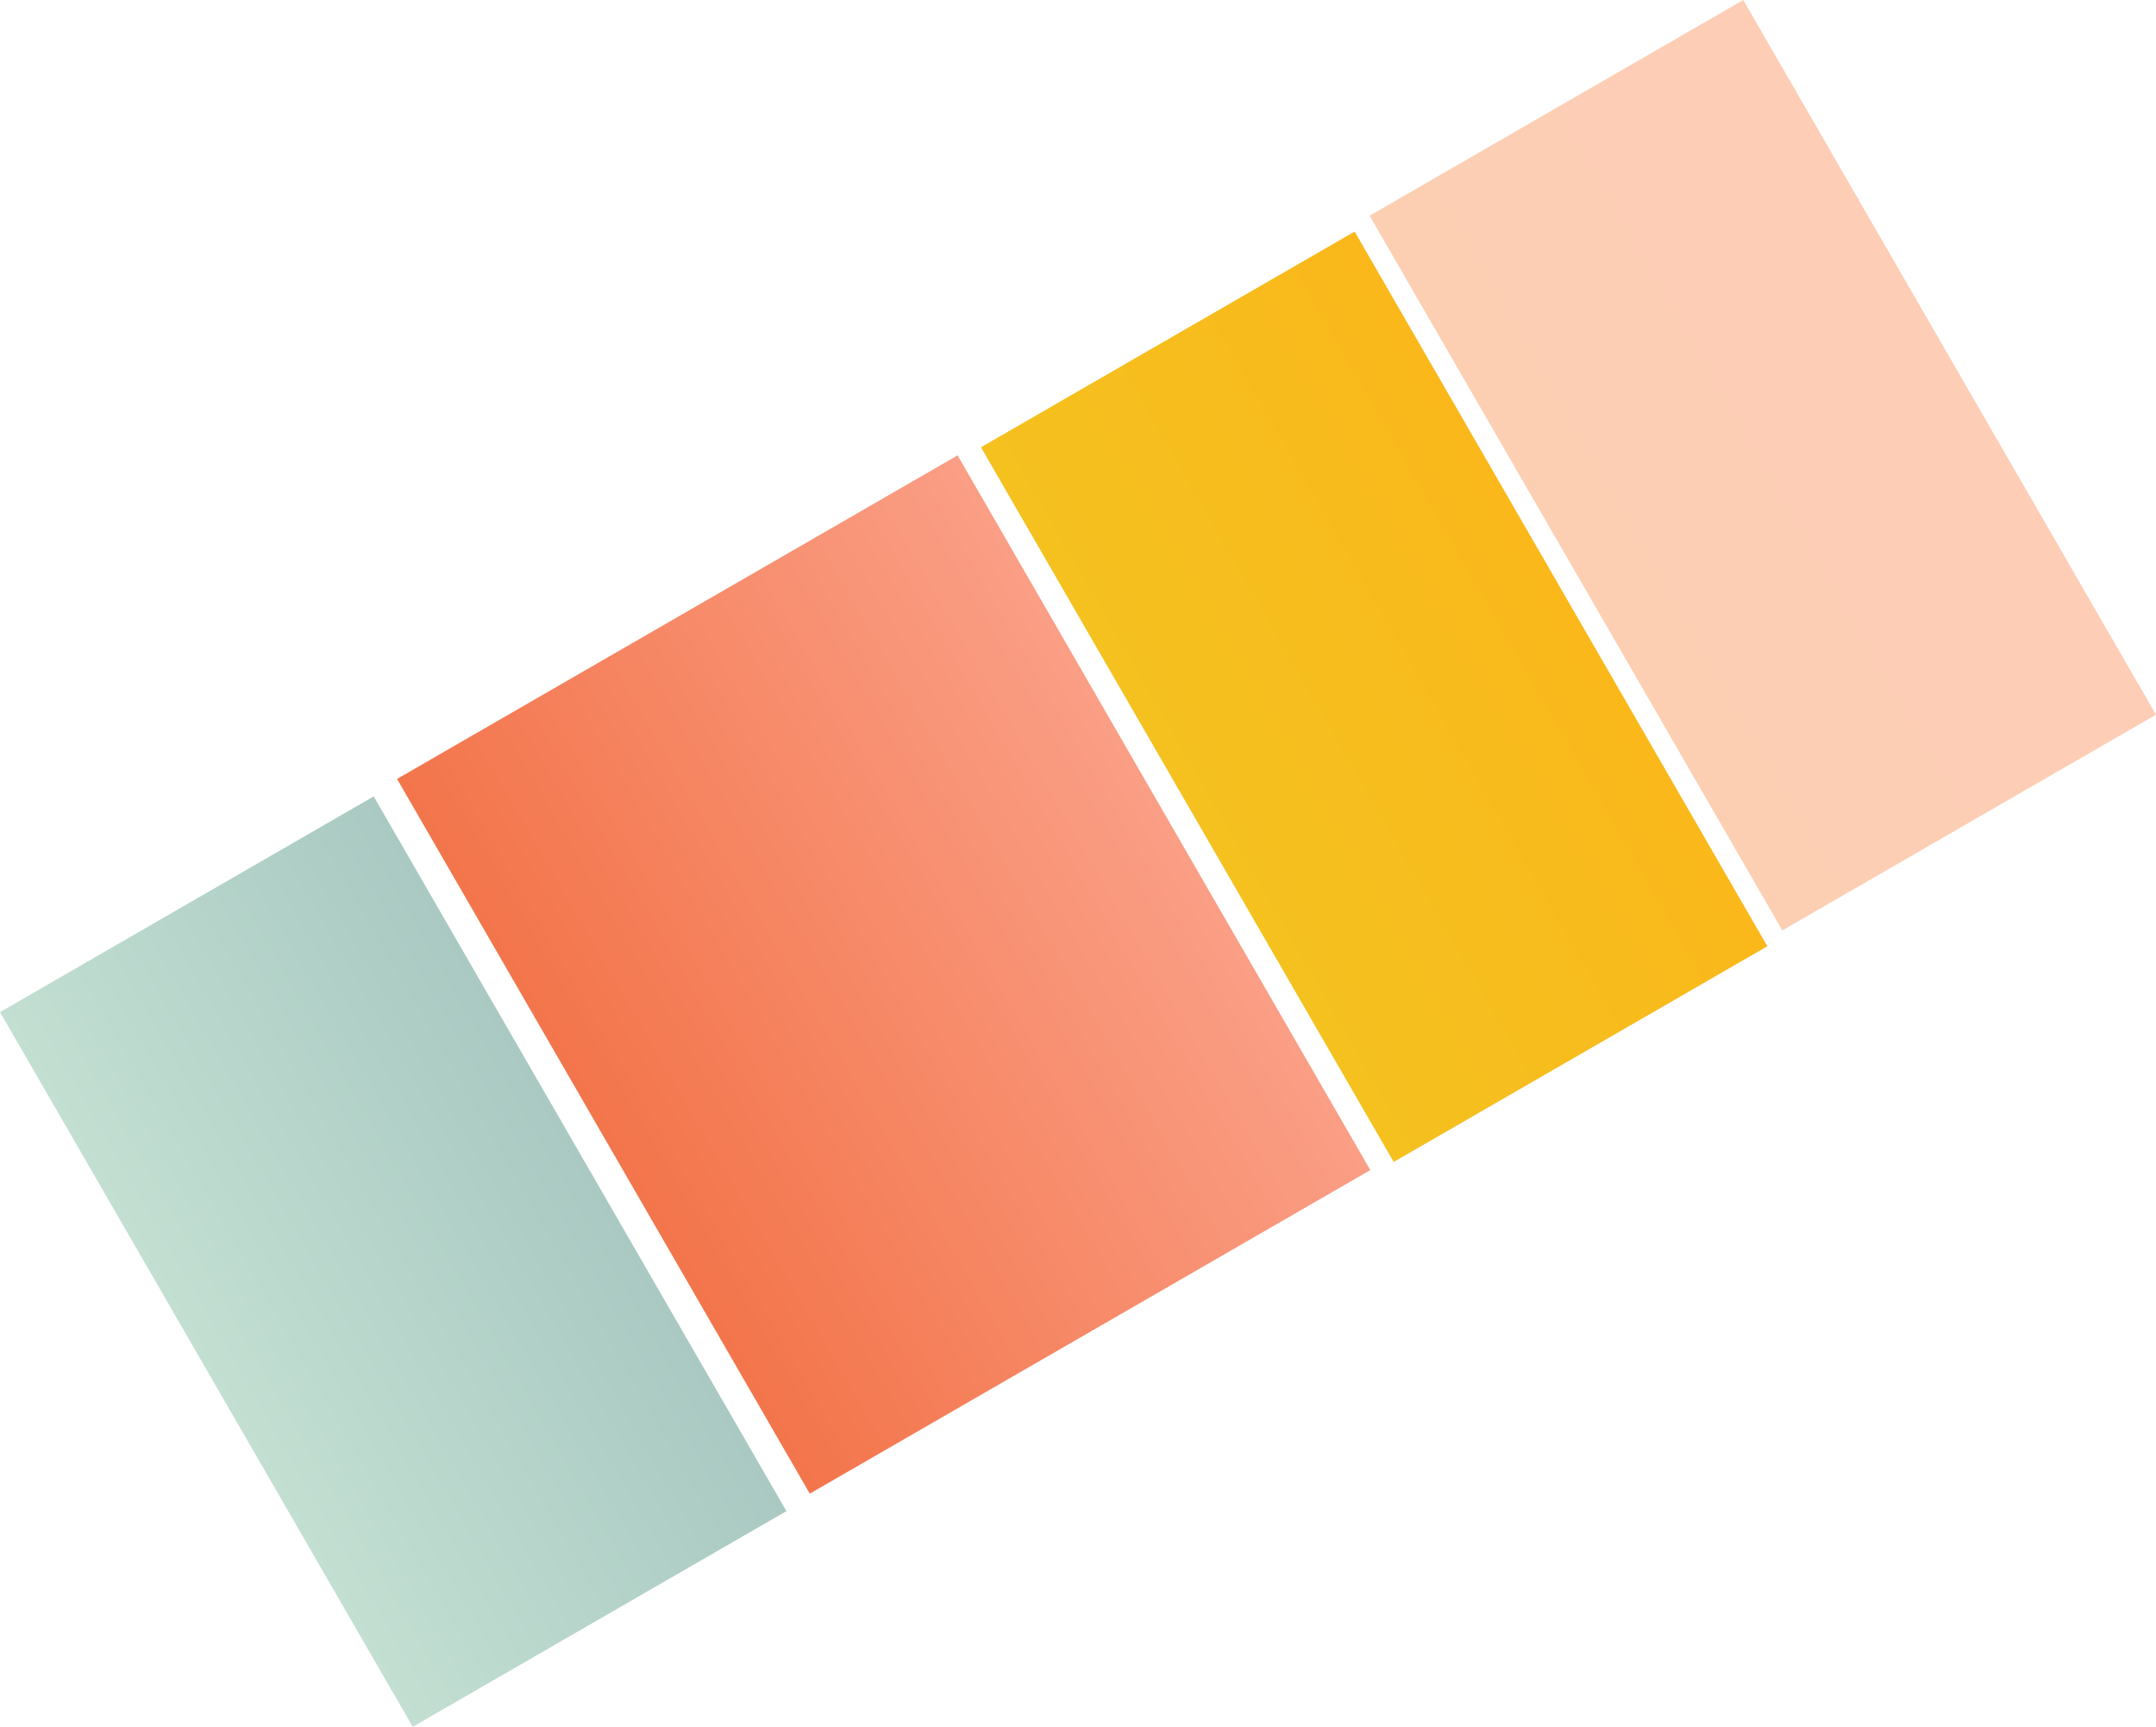
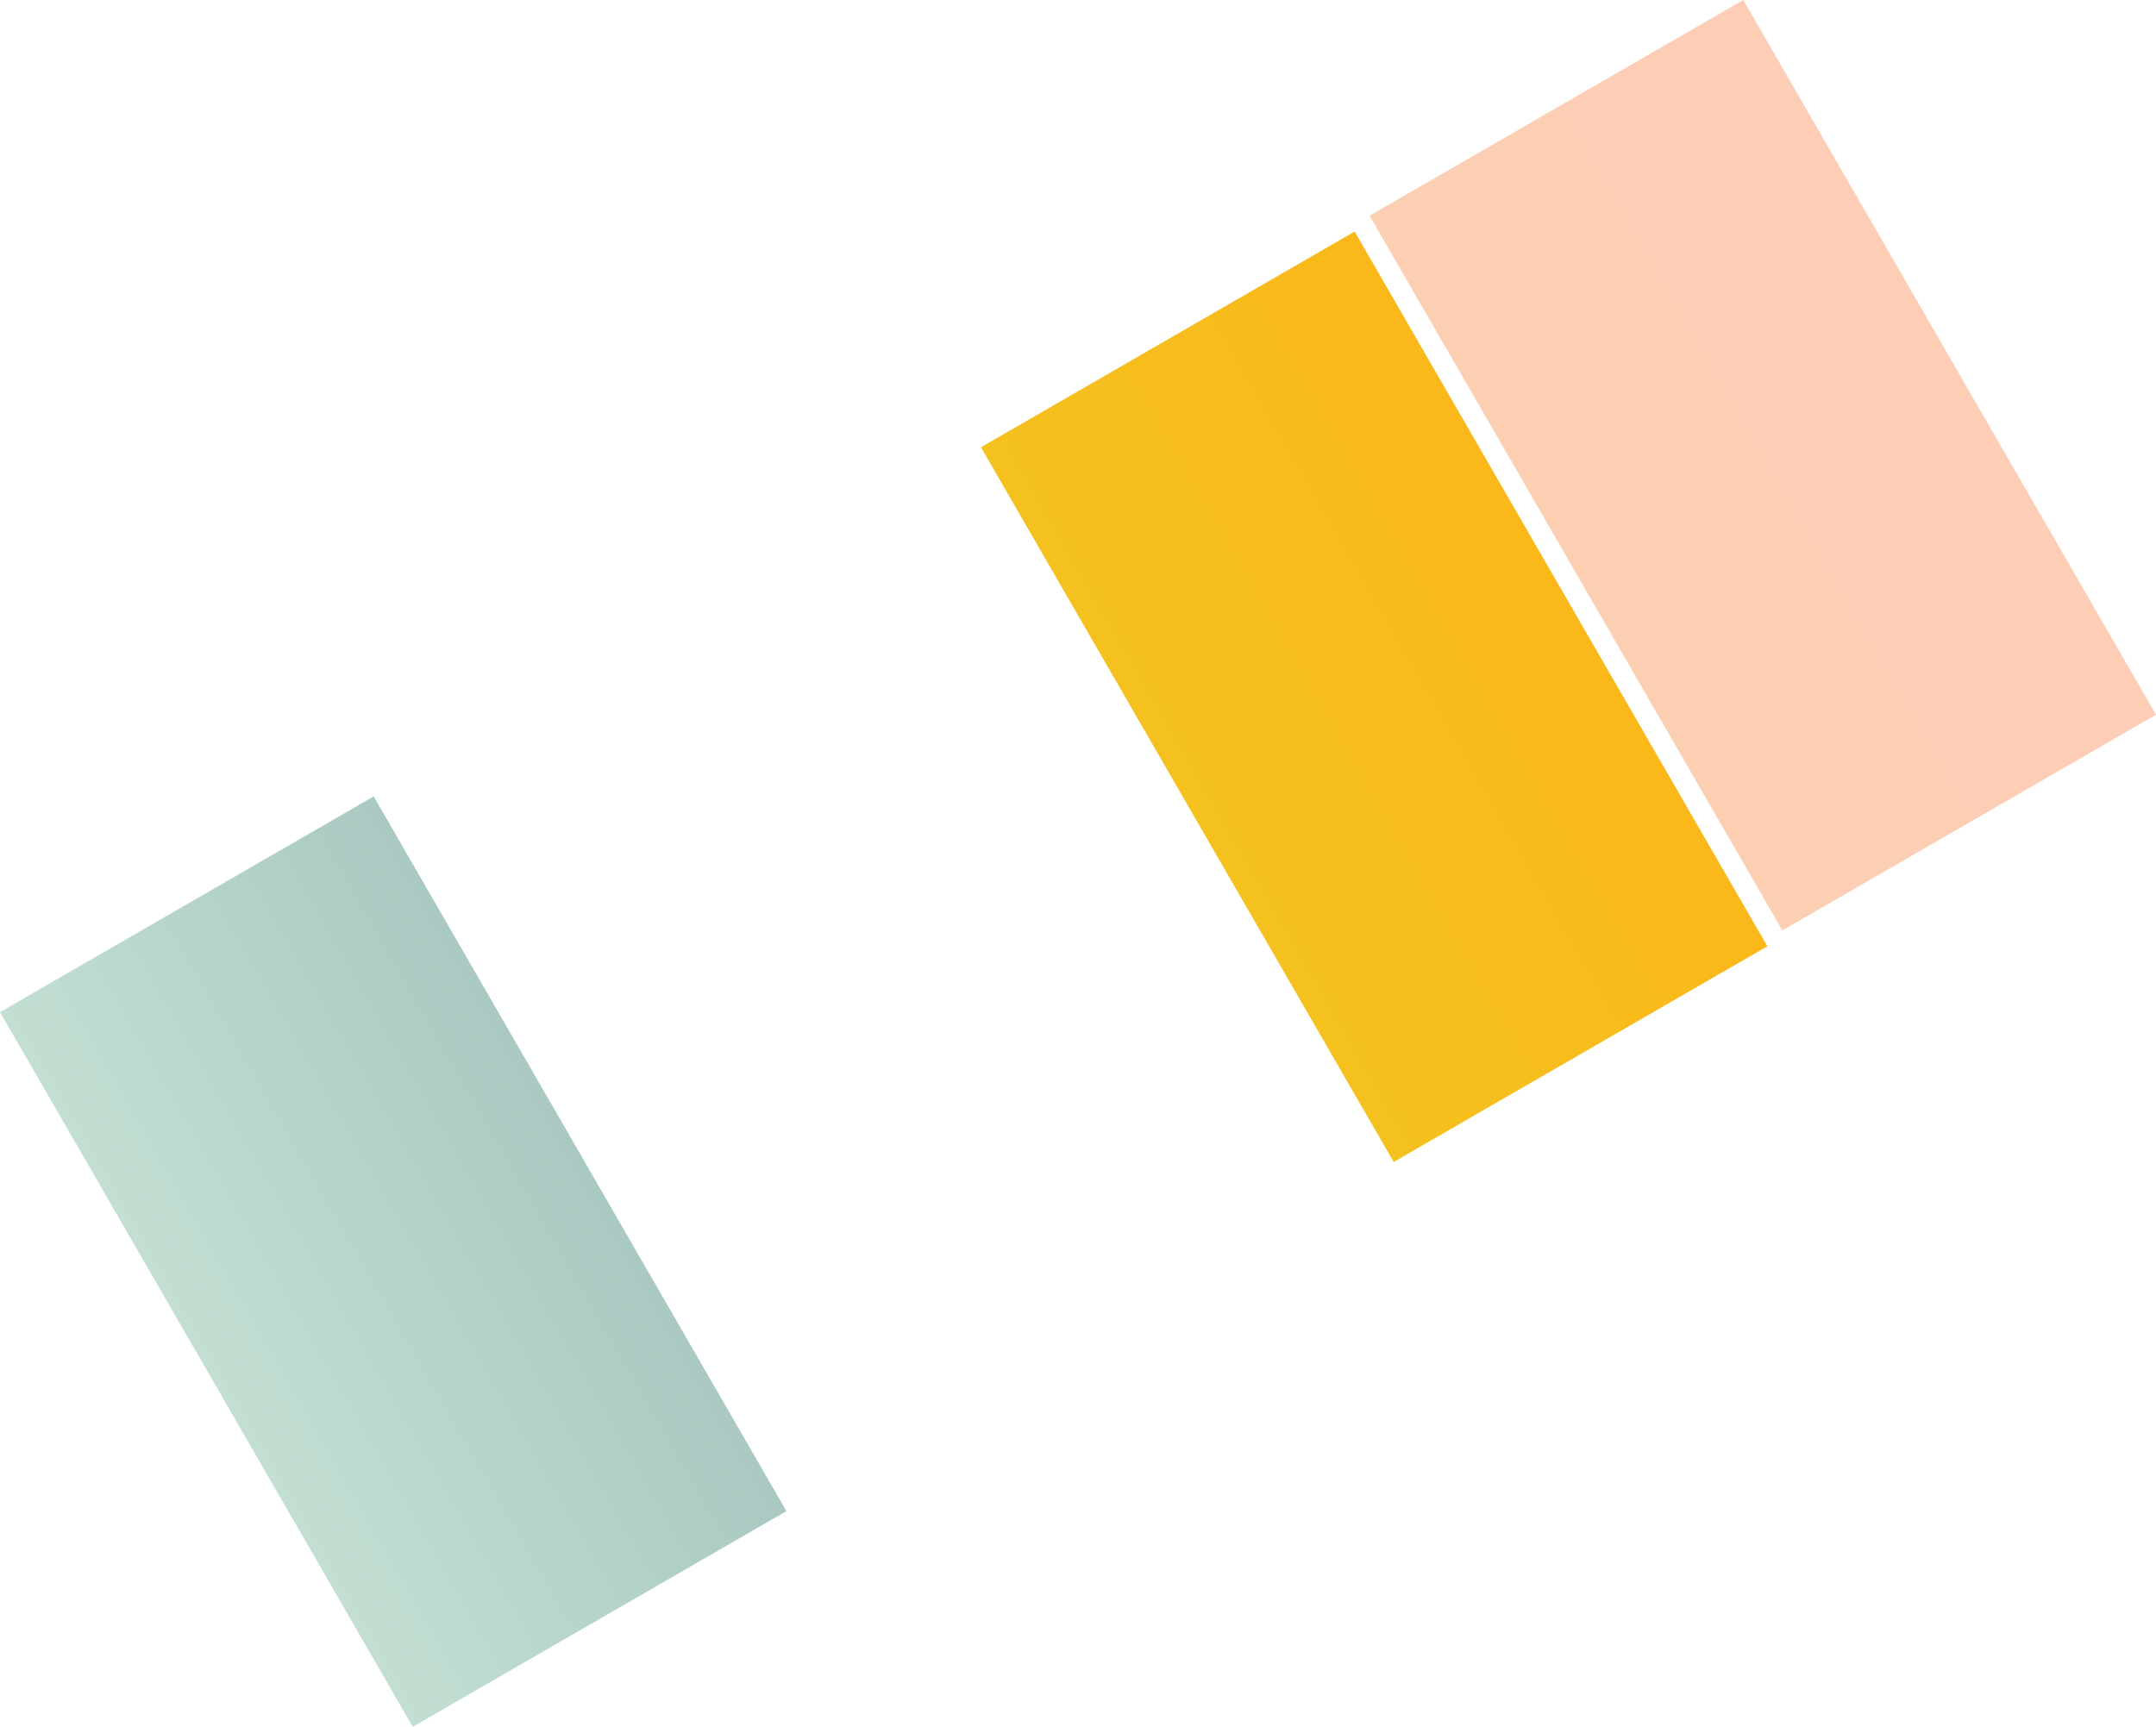
<svg xmlns="http://www.w3.org/2000/svg" width="177" height="141.799" viewBox="0 0 177 141.799">
  <defs>
    <linearGradient id="a" x1="0.5" x2="0.5" y2="1" gradientUnits="objectBoundingBox">
      <stop offset="0" stop-color="#fdcdb6" />
      <stop offset="1" stop-color="#fccfb3" />
    </linearGradient>
    <linearGradient id="b" x1="0.5" x2="0.5" y2="1" gradientUnits="objectBoundingBox">
      <stop offset="0" stop-color="#fab81b" />
      <stop offset="1" stop-color="#f4c11f" />
    </linearGradient>
    <linearGradient id="c" x1="0.5" y1="1" x2="0.5" gradientUnits="objectBoundingBox">
      <stop offset="0" stop-color="#c3dfd2" />
      <stop offset="1" stop-color="#a9c9c2" />
    </linearGradient>
    <linearGradient id="d" x1="0.5" x2="0.5" y2="1" gradientUnits="objectBoundingBox">
      <stop offset="0" stop-color="#fa9e85" />
      <stop offset="1" stop-color="#f3754b" />
    </linearGradient>
  </defs>
  <g transform="translate(-376.079 -694.435)">
    <rect width="67.768" height="35.424" transform="translate(519.195 694.435) rotate(60)" fill="url(#a)" />
    <rect width="67.768" height="35.424" transform="translate(487.29 713.449) rotate(60)" fill="url(#b)" />
    <rect width="67.768" height="35.424" transform="translate(406.758 759.832) rotate(60)" fill="url(#c)" />
-     <rect width="67.768" height="53.137" transform="translate(454.693 731.828) rotate(60)" fill="url(#d)" />
  </g>
</svg>